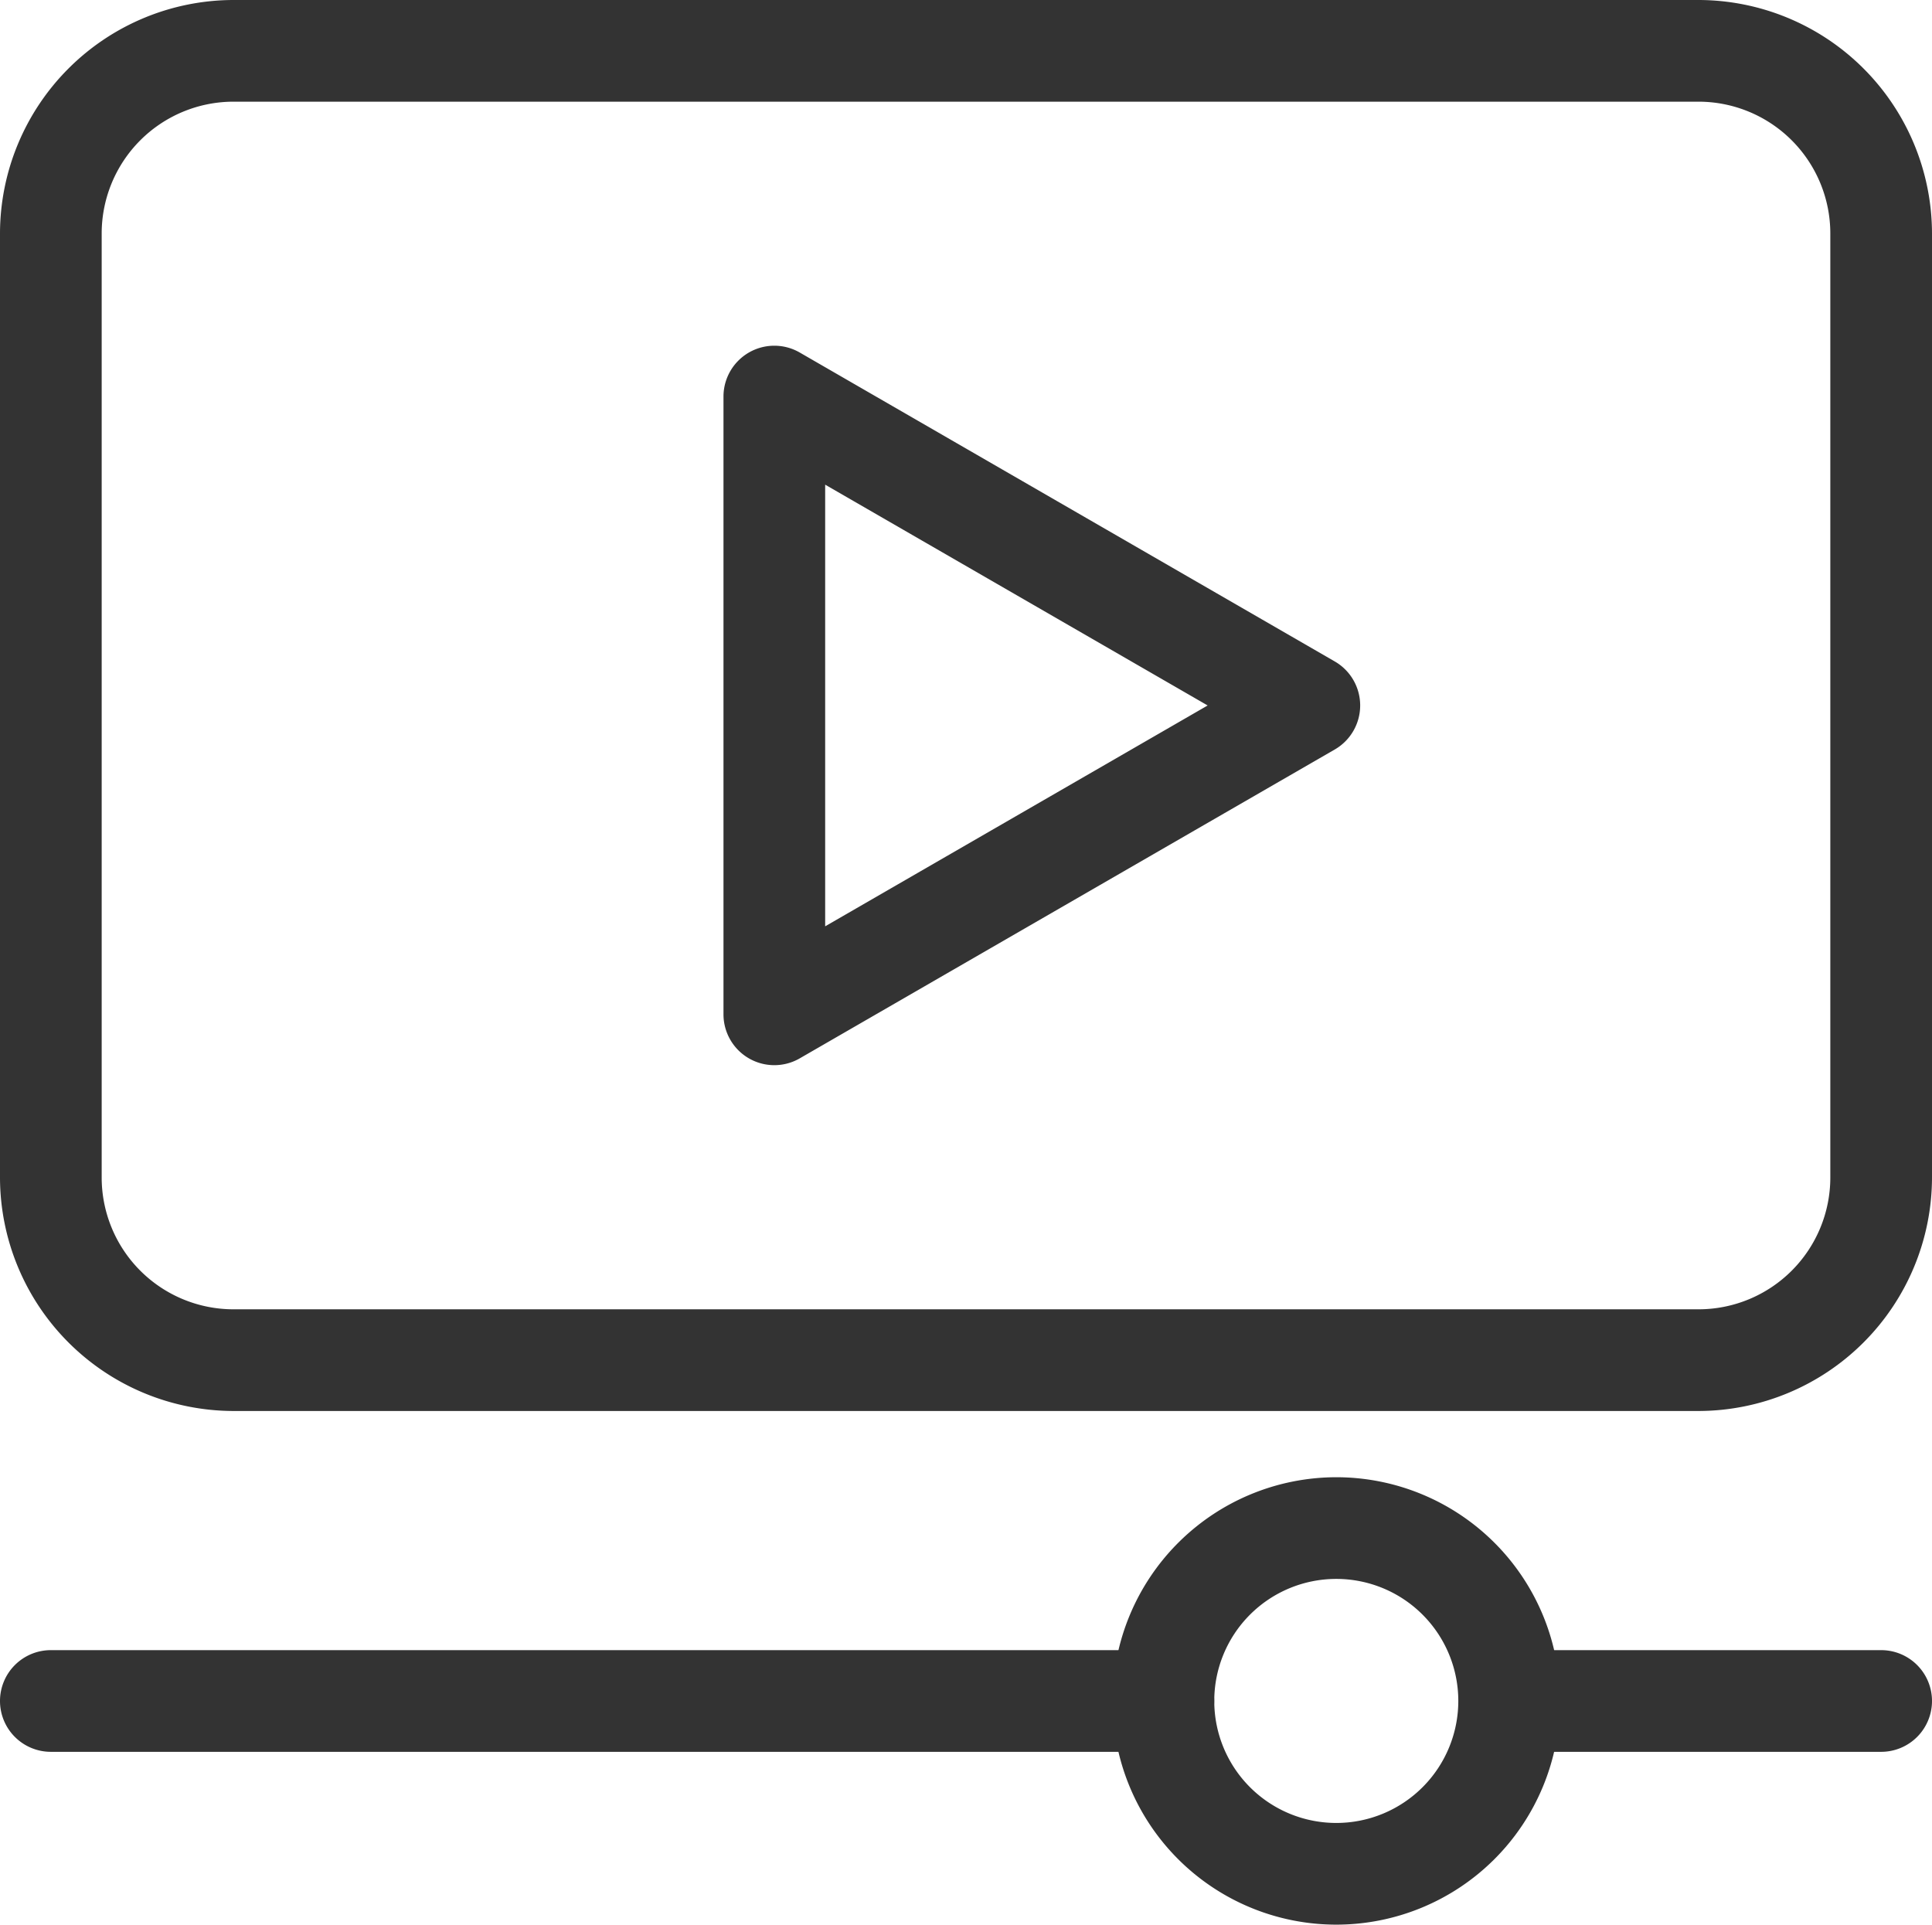
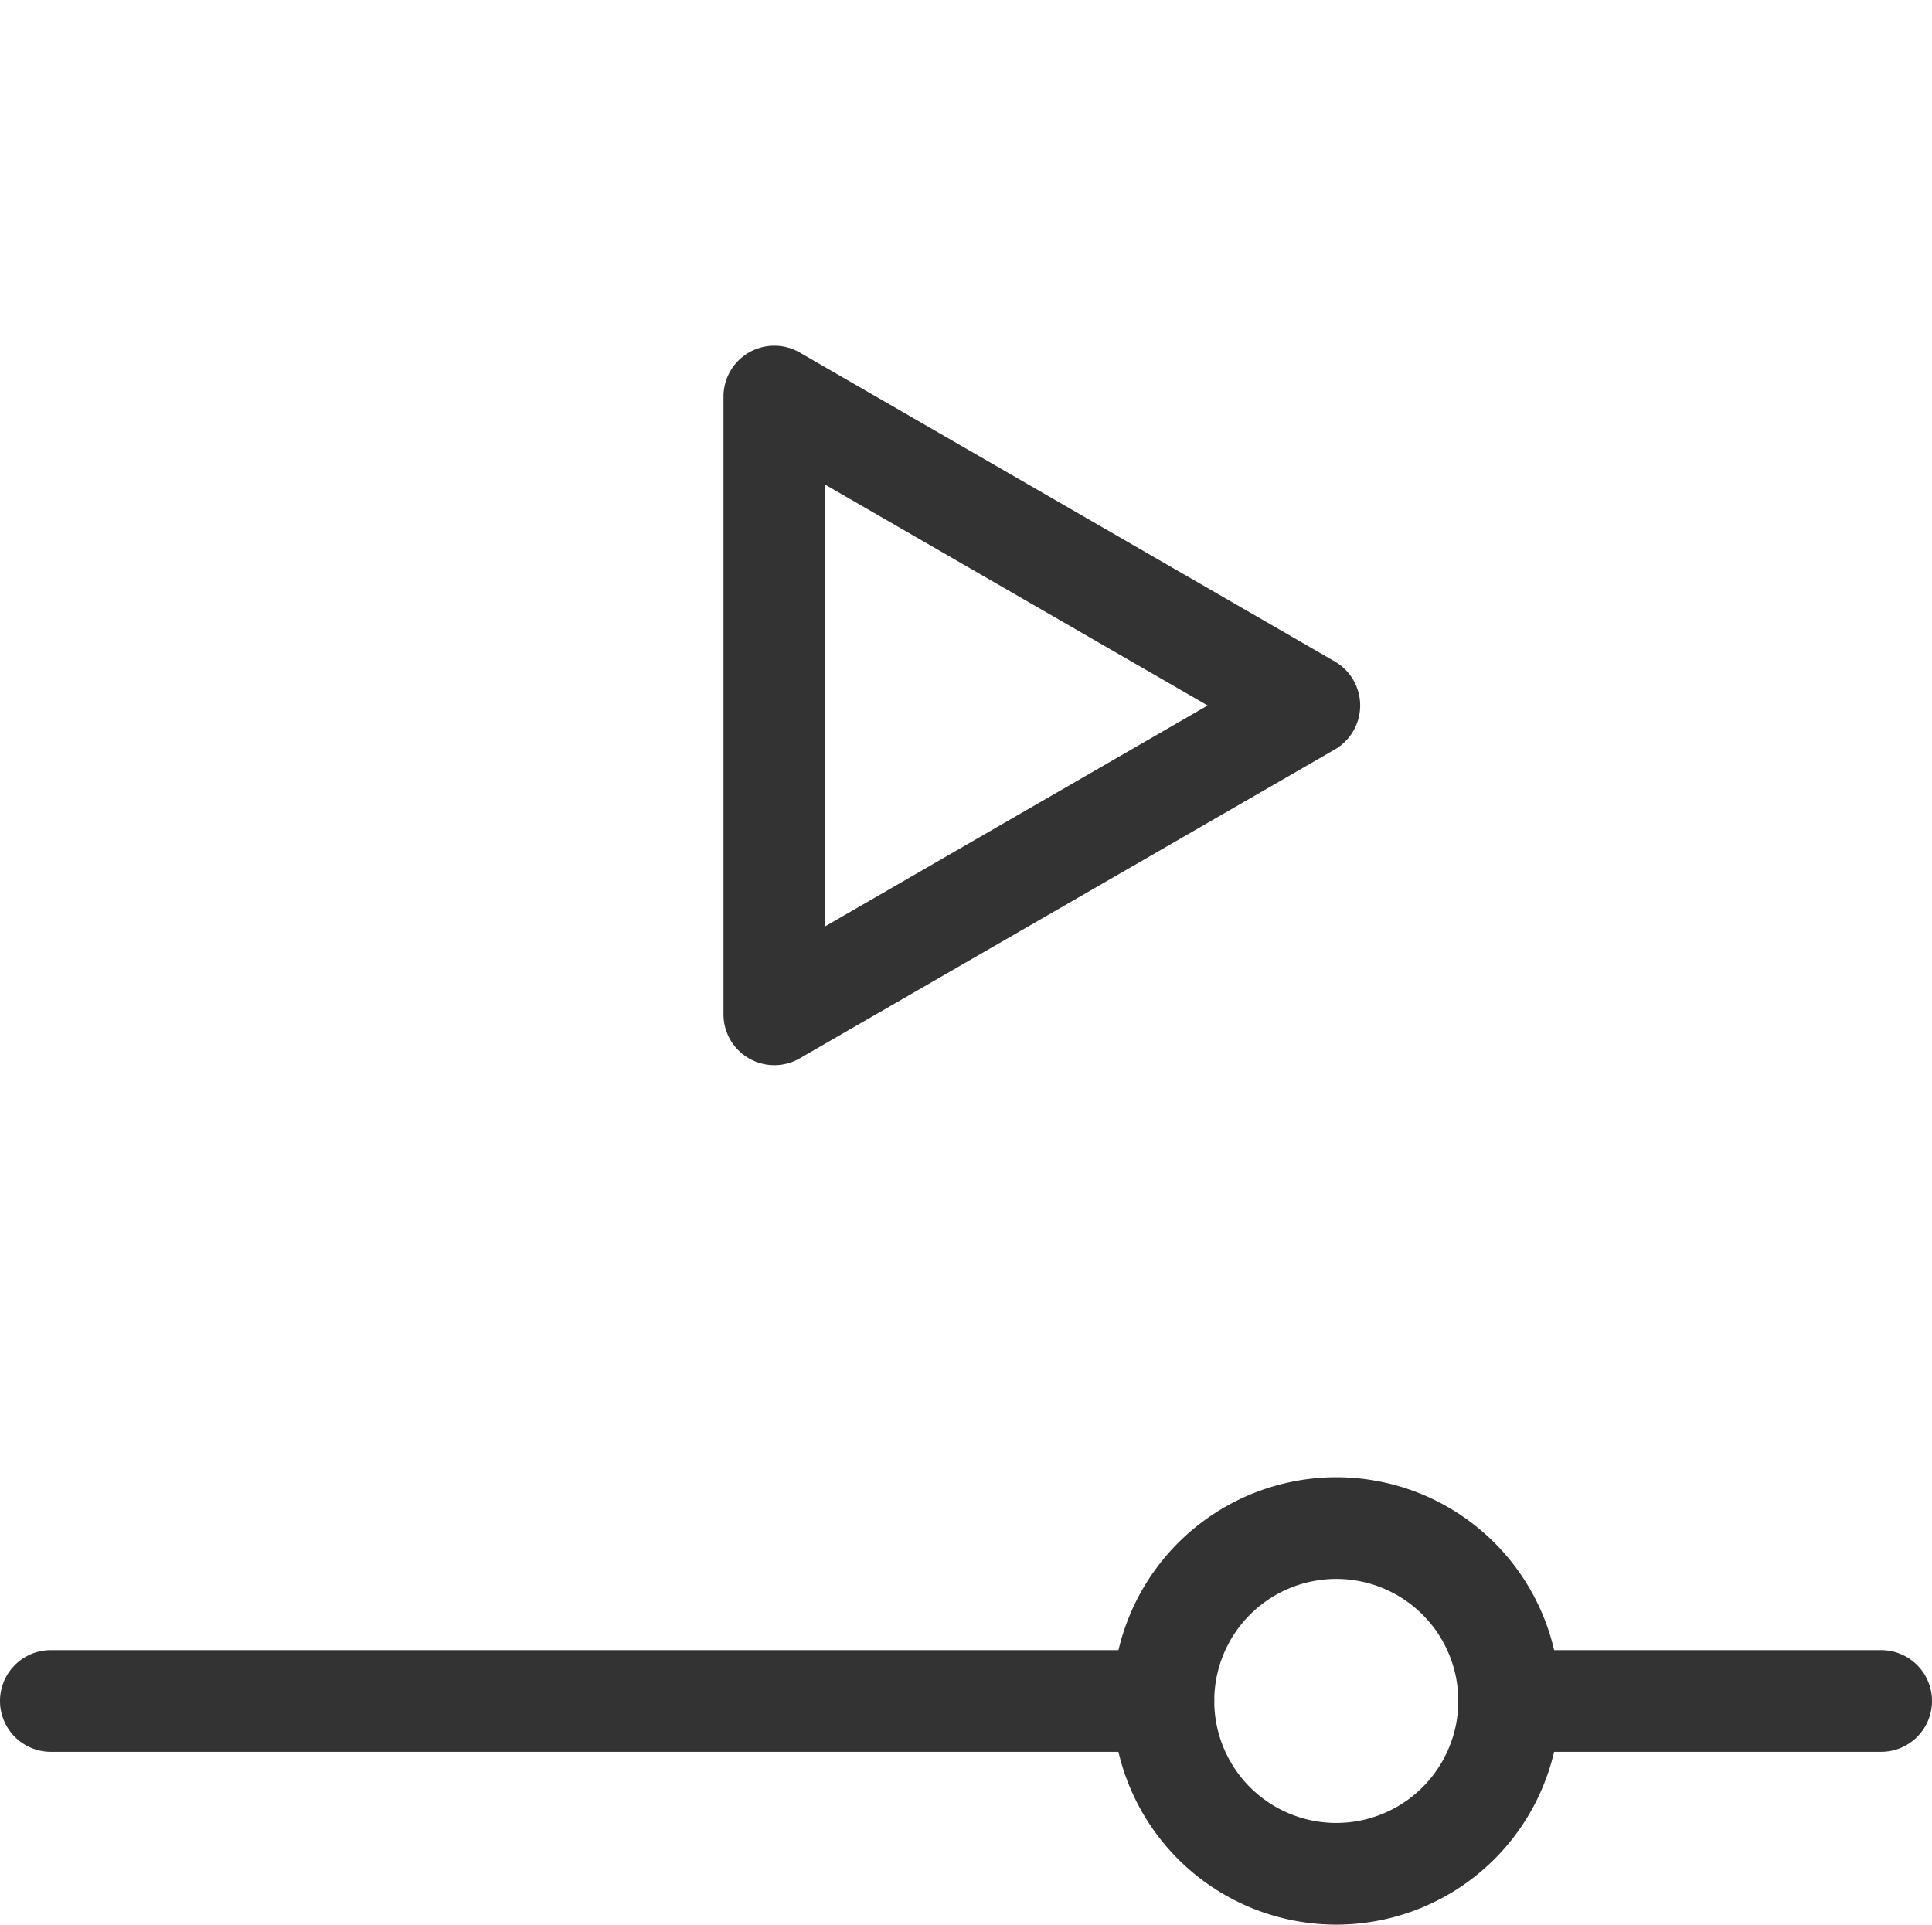
<svg xmlns="http://www.w3.org/2000/svg" width="38" height="37.858" viewBox="0 0 38 37.858">
  <g transform="translate(-817 -2129.143)">
-     <path d="M3.59-1H32.41A4.6,4.6,0,0,1,37,3.59V22.163a4.6,4.6,0,0,1-4.59,4.59H3.59A4.6,4.6,0,0,1-1,22.163V3.59A4.6,4.6,0,0,1,3.59-1ZM32.41,24.753A2.593,2.593,0,0,0,35,22.163V3.59A2.593,2.593,0,0,0,32.41,1H3.59A2.593,2.593,0,0,0,1,3.59V22.163a2.593,2.593,0,0,0,2.59,2.59Z" transform="translate(818 2130.143)" fill="#333" />
    <path d="M21.882,1H0A1,1,0,0,1-1,0,1,1,0,0,1,0-1H21.882a1,1,0,0,1,1,1A1,1,0,0,1,21.882,1Z" transform="translate(818 2162.6)" fill="#333" />
    <path d="M6.529,1H0A1,1,0,0,1-1,0,1,1,0,0,1,0-1H6.529a1,1,0,0,1,1,1A1,1,0,0,1,6.529,1Z" transform="translate(847.471 2162.6)" fill="#333" />
    <path d="M351.2,308.419a1,1,0,0,1,.5.134l10.523,6.076a1,1,0,0,1,0,1.732L351.7,322.436a1,1,0,0,1-1.5-.866V309.419a1,1,0,0,1,1-1Zm8.523,7.076-7.523-4.343v8.687Z" transform="translate(481.03 1827.524)" fill="#333" />
    <path d="M3.4-1A4.4,4.4,0,1,1-1,3.4,4.405,4.405,0,0,1,3.4-1Zm0,6.8A2.4,2.4,0,1,0,1,3.4,2.4,2.4,0,0,0,3.4,5.8Z" transform="translate(839.883 2159.199)" fill="#333" />
  </g>
</svg>